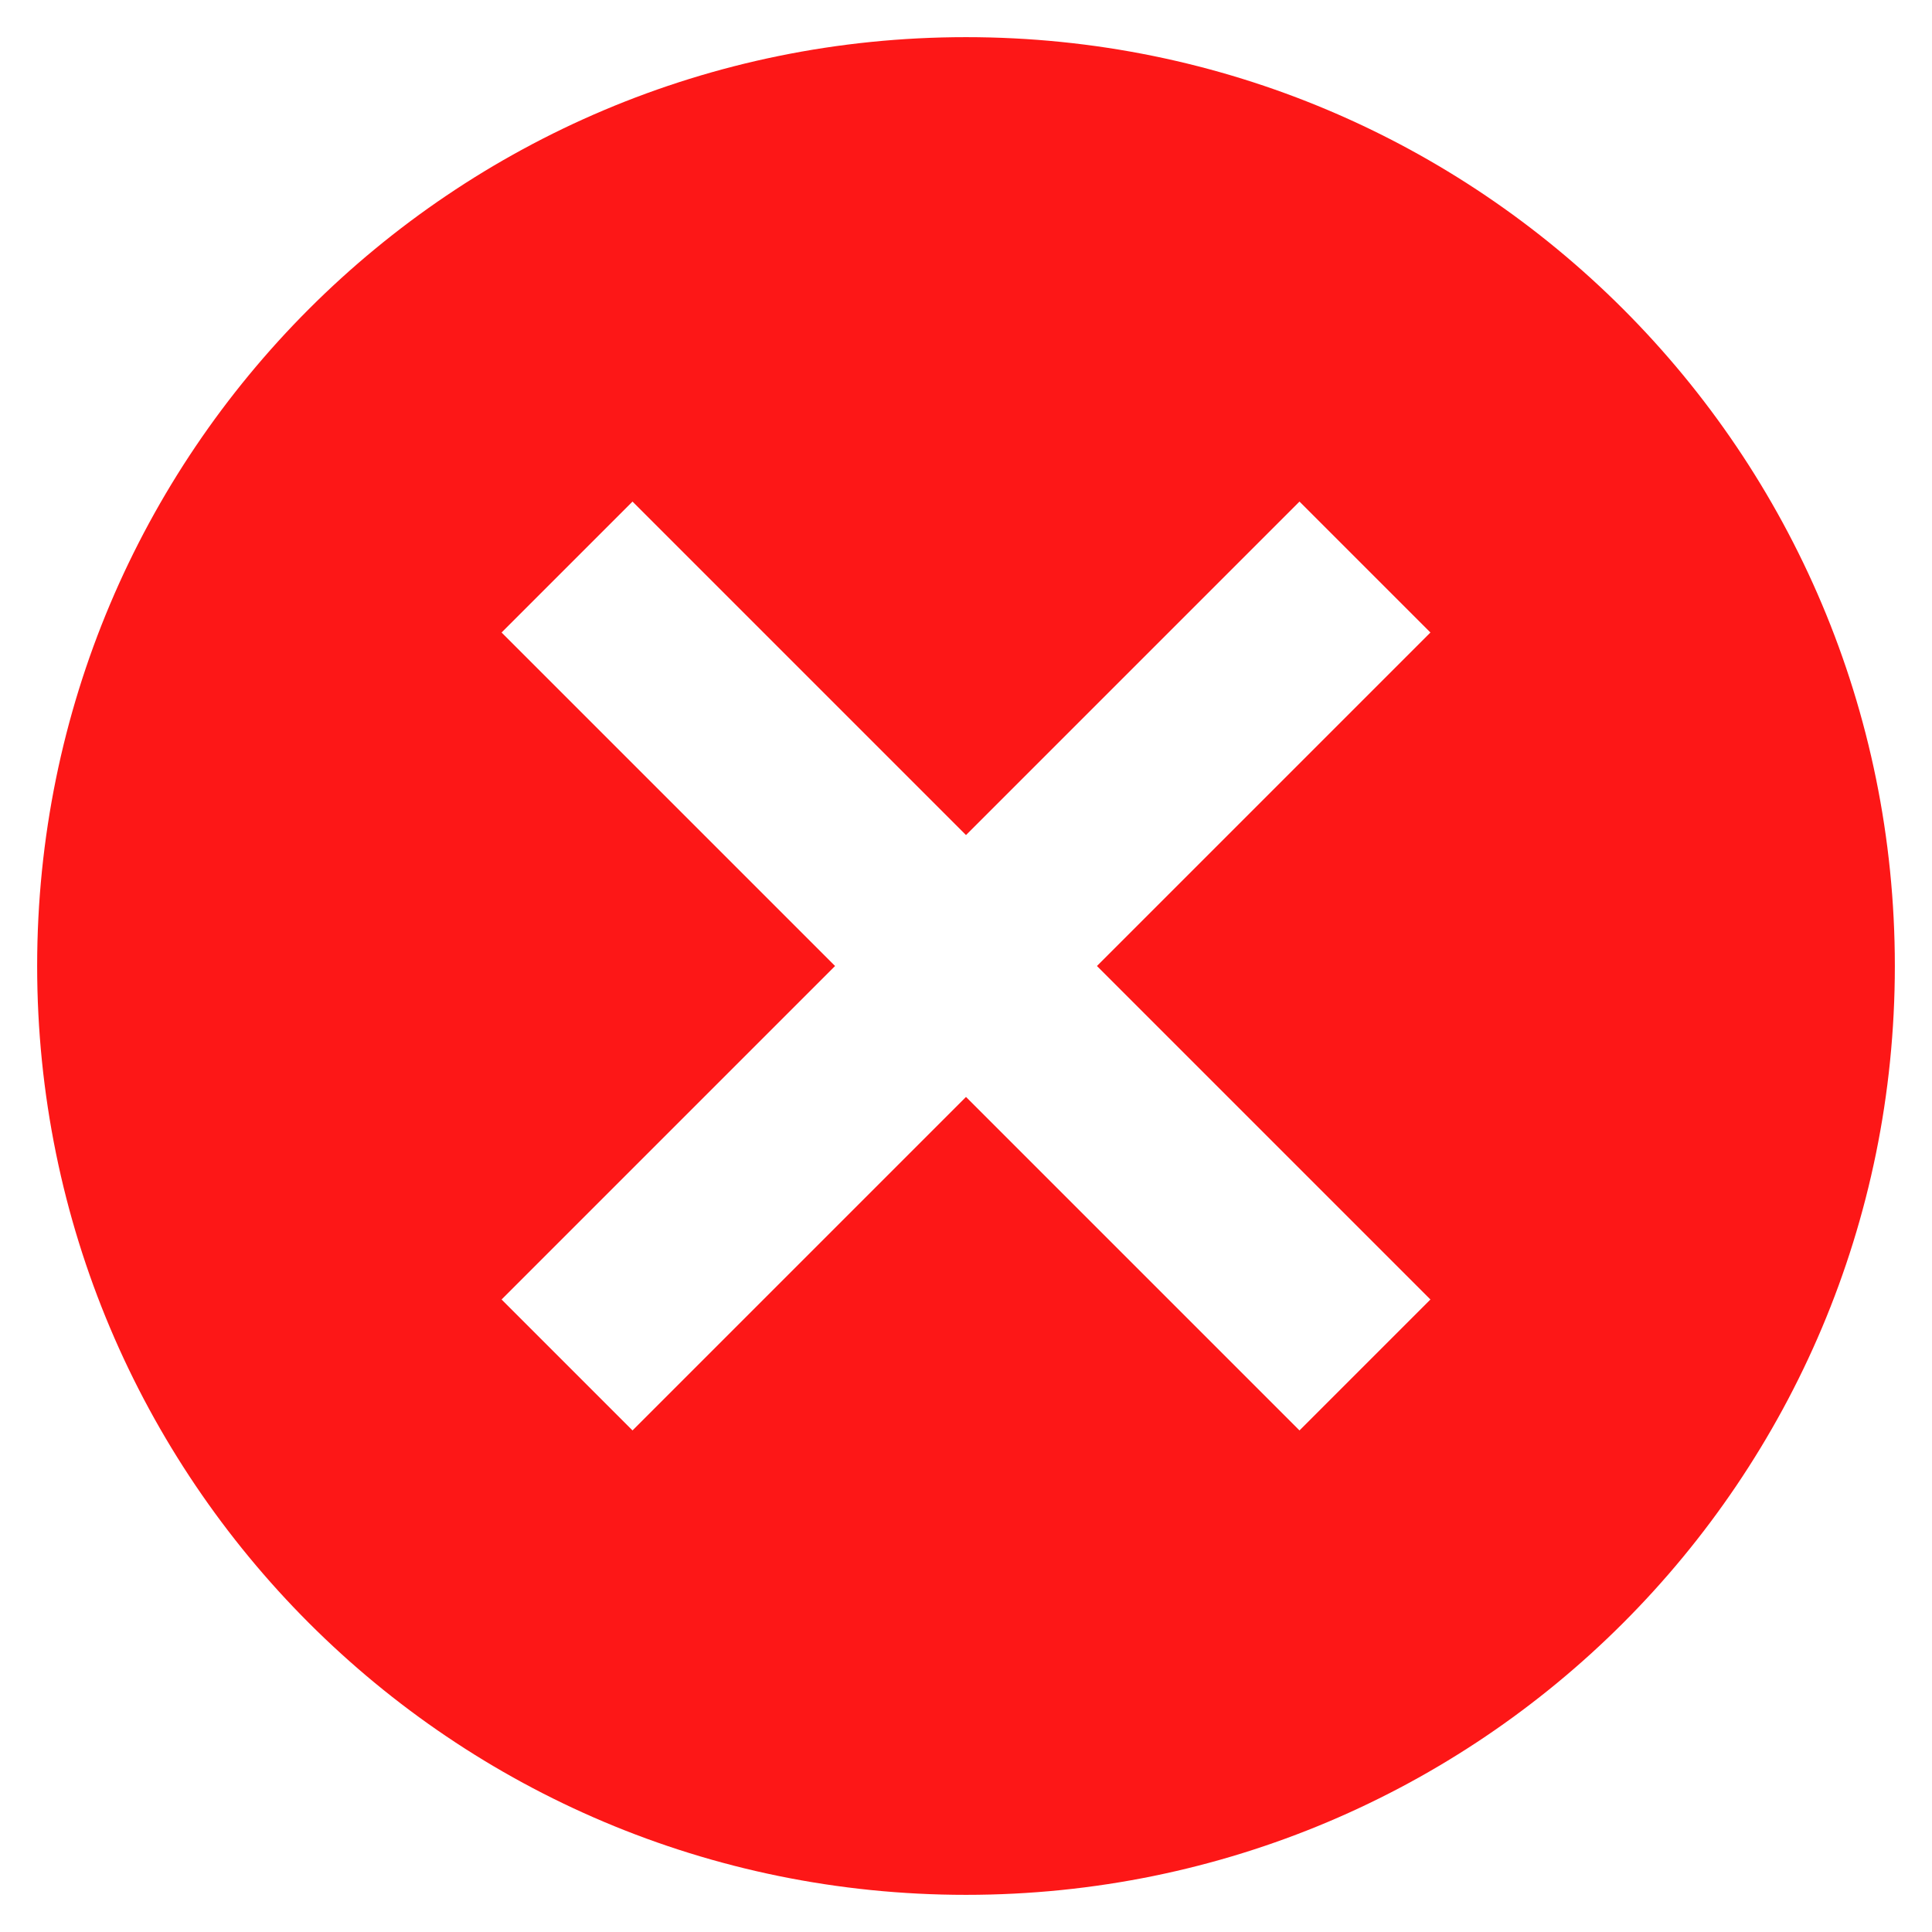
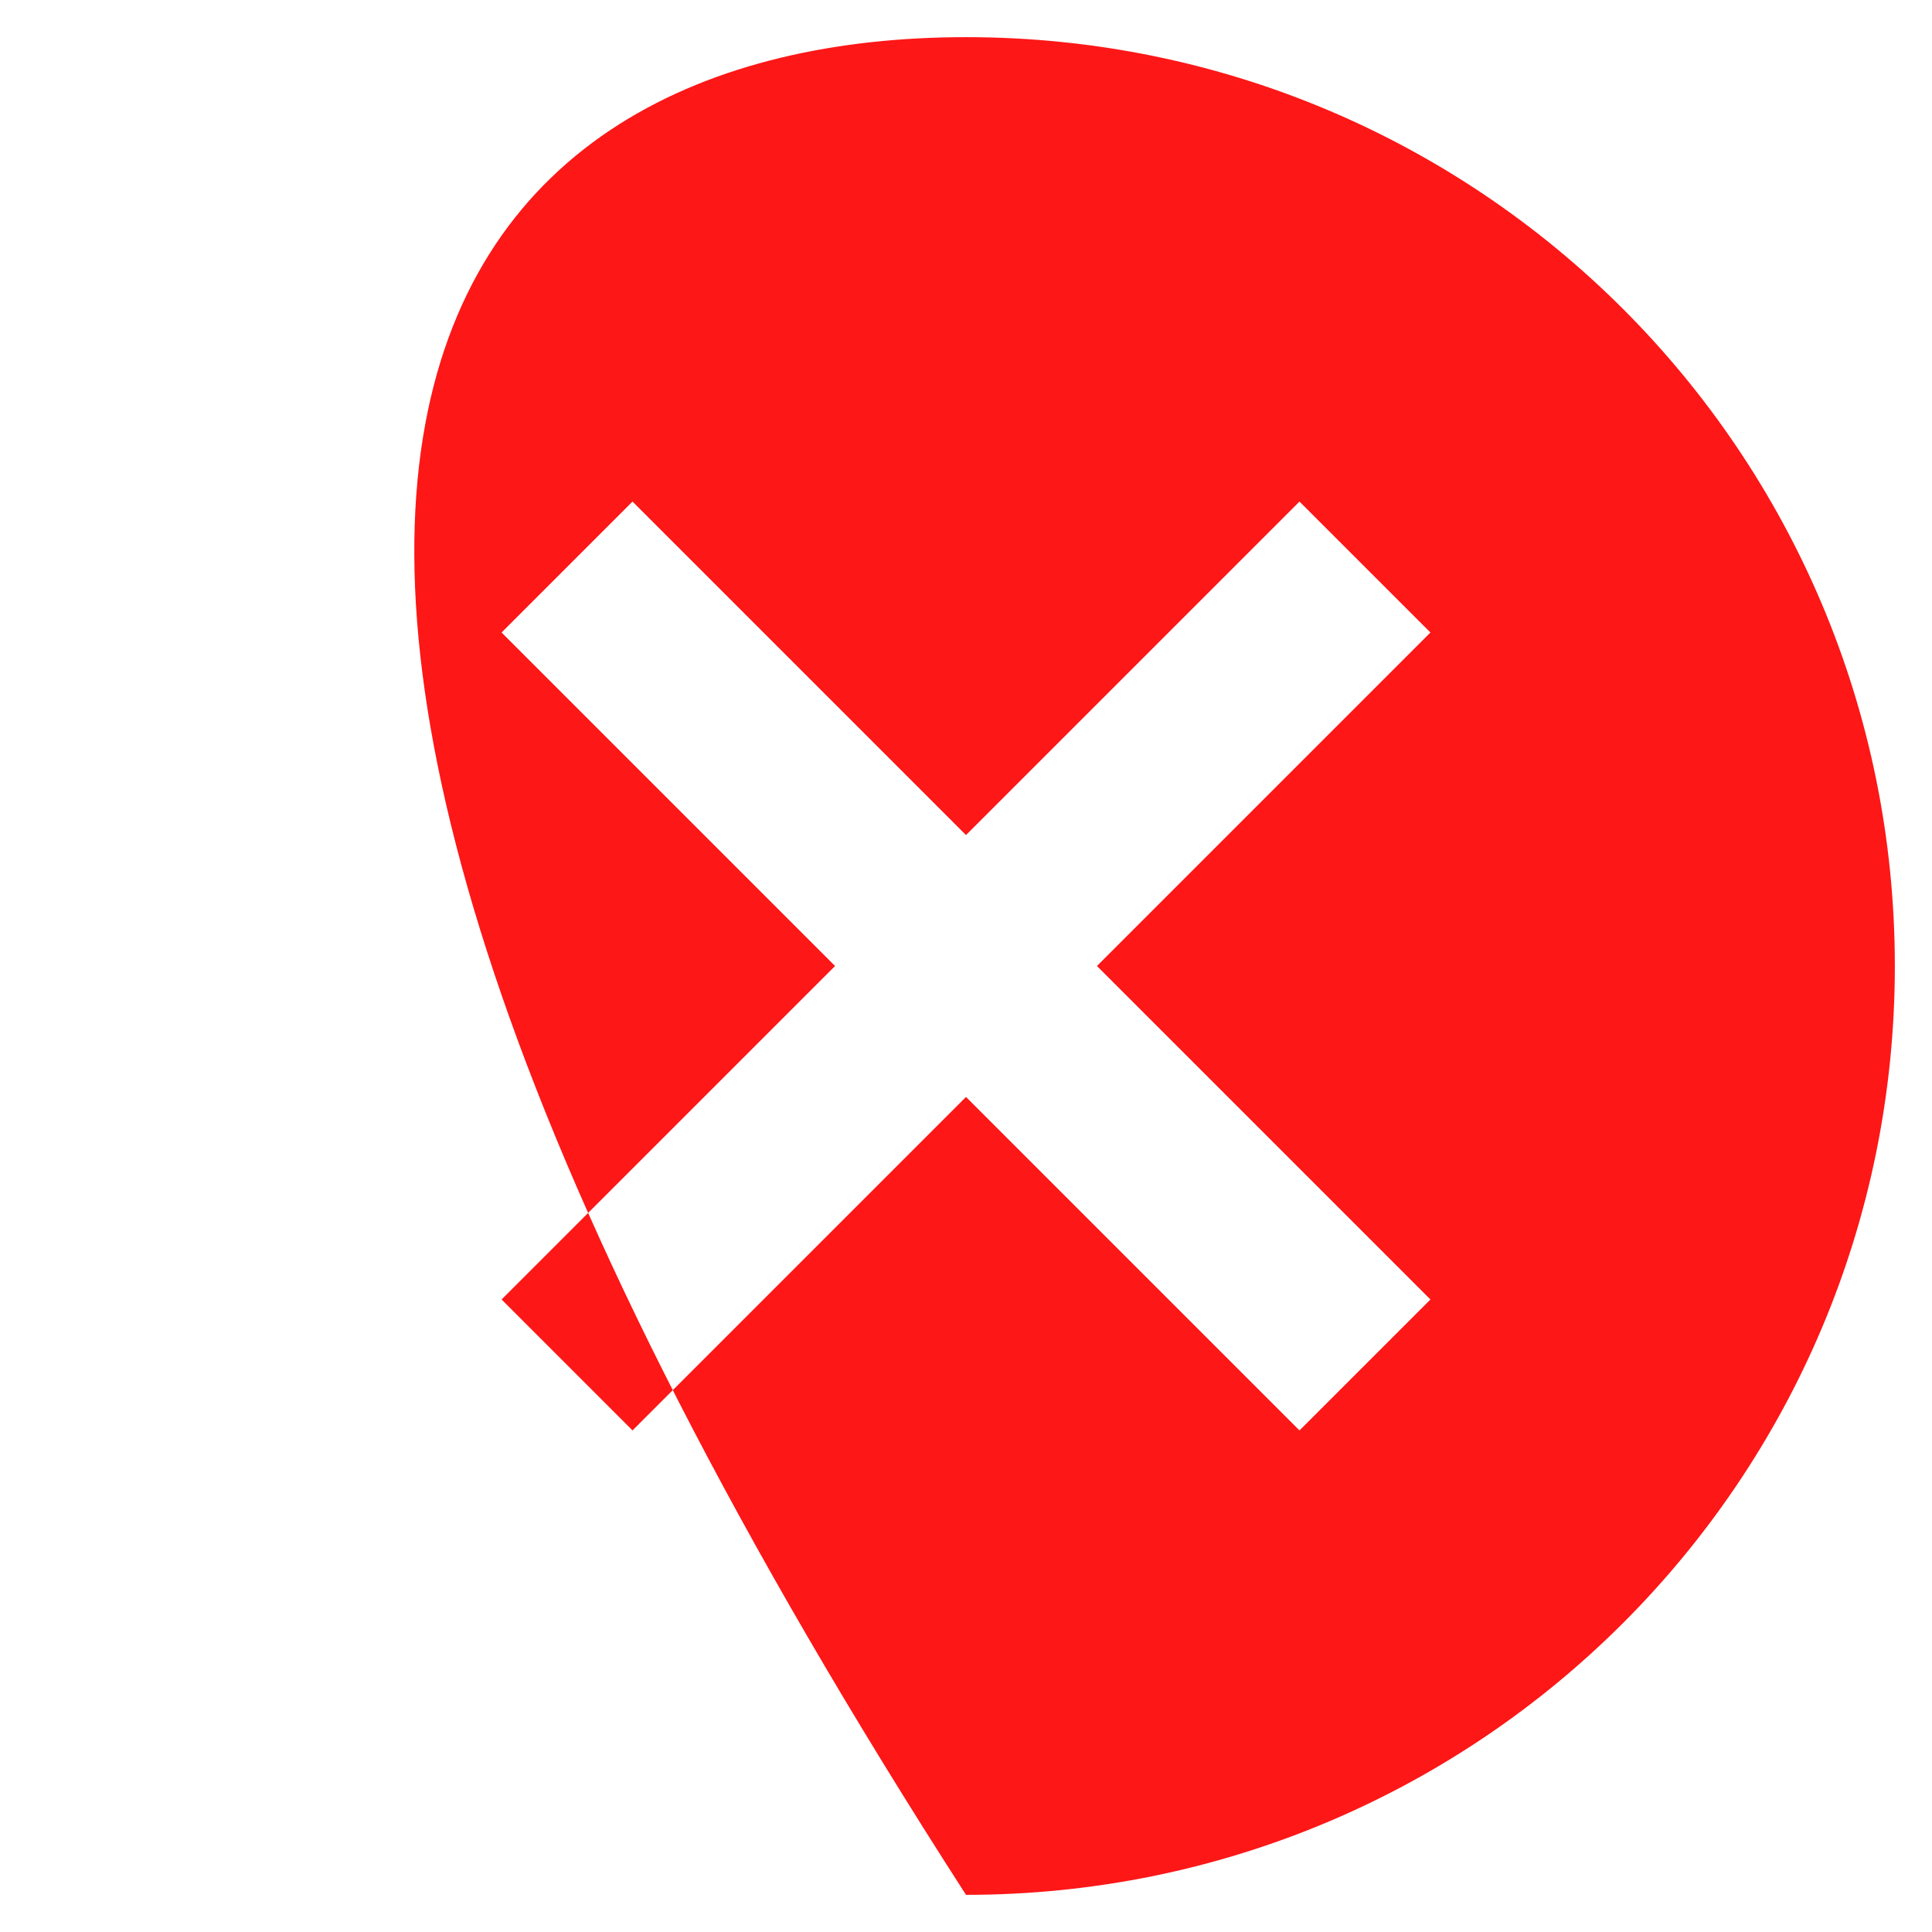
<svg xmlns="http://www.w3.org/2000/svg" width="26" height="26" viewBox="0 0 26 26" fill="none">
-   <path d="M13 0.5C19.913 0.5 25.5 6.088 25.5 13C25.5 19.913 19.913 25.5 13 25.5C6.088 25.5 0.5 19.913 0.5 13C0.5 6.088 6.088 0.5 13 0.5ZM17.488 6.75L13 11.238L8.512 6.75L6.75 8.512L11.238 13L6.75 17.488L8.512 19.25L13 14.762L17.488 19.25L19.25 17.488L14.762 13L19.25 8.512L17.488 6.75Z" fill="#FD1717" />
+   <path d="M13 0.5C19.913 0.5 25.5 6.088 25.5 13C25.5 19.913 19.913 25.5 13 25.5C0.5 6.088 6.088 0.5 13 0.5ZM17.488 6.75L13 11.238L8.512 6.75L6.75 8.512L11.238 13L6.75 17.488L8.512 19.25L13 14.762L17.488 19.25L19.25 17.488L14.762 13L19.25 8.512L17.488 6.75Z" fill="#FD1717" />
</svg>